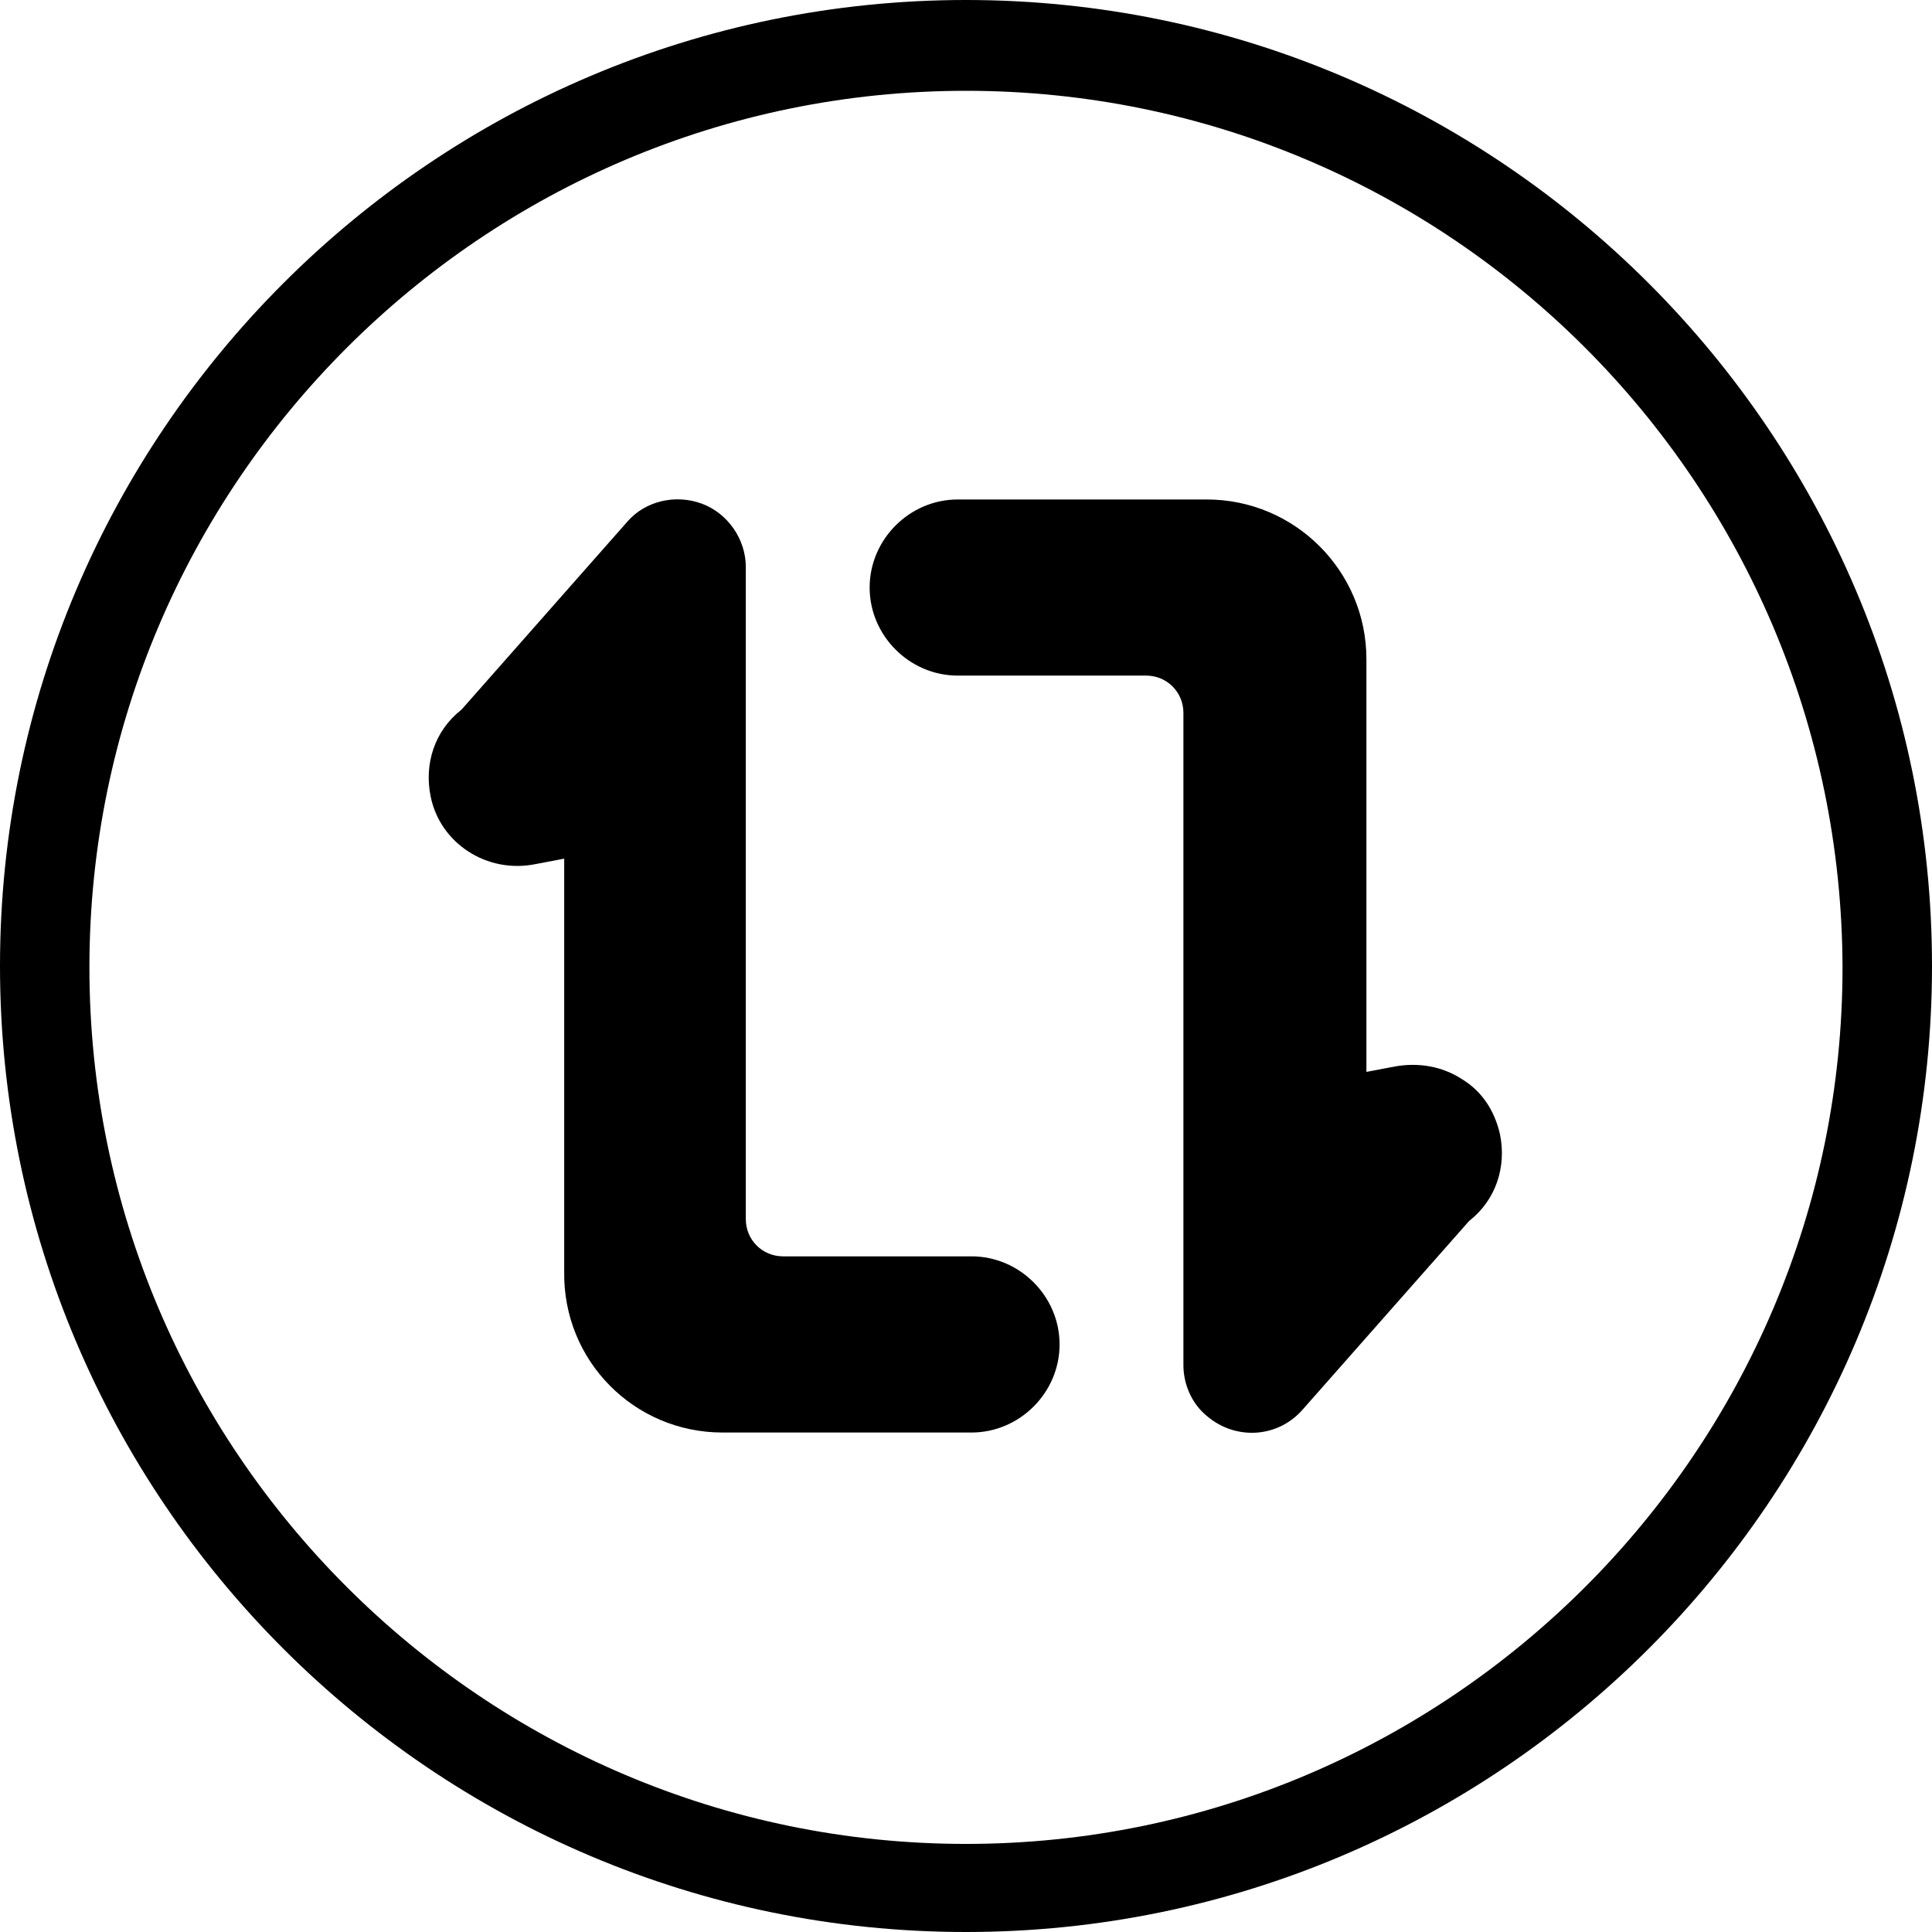
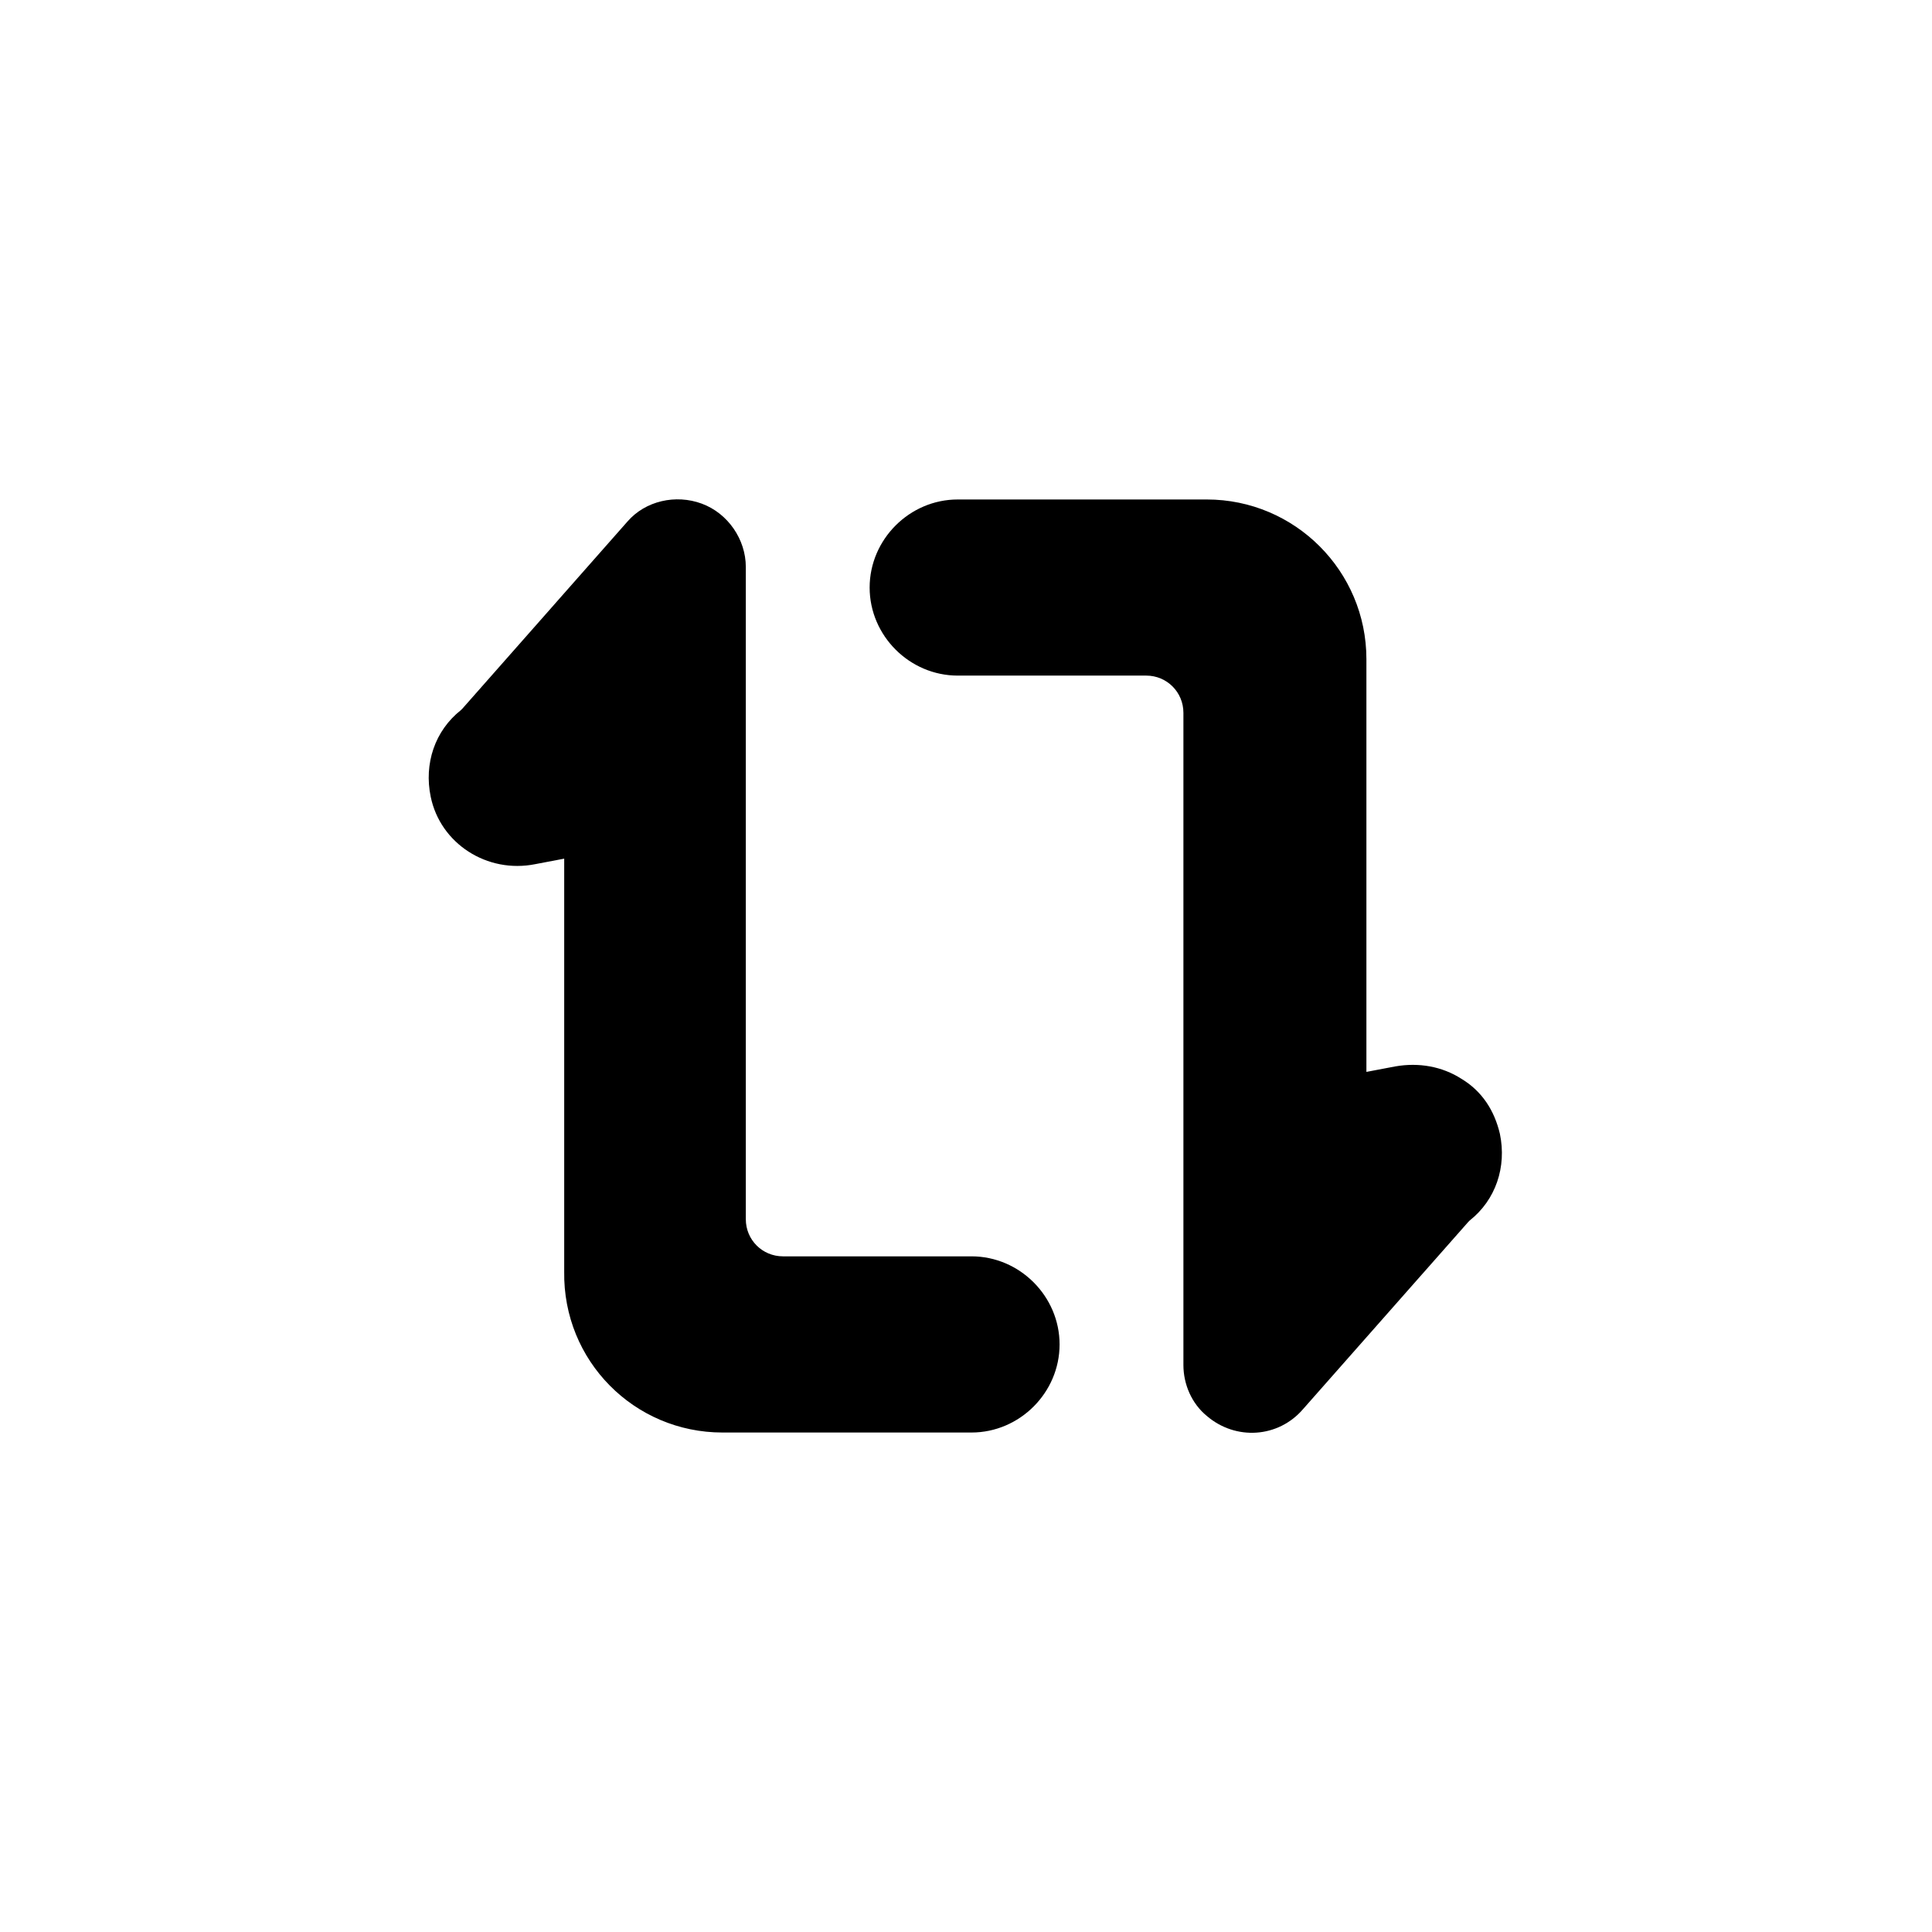
<svg xmlns="http://www.w3.org/2000/svg" width="32" height="32" viewBox="0 0 32 32" fill="none">
  <path d="M21.584 23.338L24.319 20.239L24.342 20.216C24.775 19.874 24.957 19.327 24.843 18.78C24.752 18.393 24.547 18.073 24.205 17.868C23.886 17.663 23.498 17.595 23.111 17.663L22.632 17.754V10.917C22.632 9.458 21.447 8.273 19.988 8.273H15.863C15.065 8.273 14.404 8.934 14.404 9.732C14.404 10.529 15.065 11.19 15.863 11.19H18.985C19.327 11.19 19.601 11.464 19.601 11.806V22.609C19.601 22.928 19.738 23.247 19.988 23.452C20.467 23.863 21.174 23.817 21.584 23.338Z" fill="black" />
  <path d="M11.966 23.727H16.091C16.889 23.727 17.55 23.066 17.55 22.268C17.55 21.47 16.889 20.809 16.091 20.809H12.969C12.627 20.809 12.353 20.536 12.353 20.194V9.39C12.353 8.935 12.057 8.502 11.624 8.342C11.191 8.182 10.689 8.296 10.393 8.638L7.658 11.738L7.635 11.761C7.202 12.103 7.02 12.65 7.134 13.197C7.293 13.972 8.068 14.473 8.866 14.313L9.345 14.222V21.06C9.322 22.541 10.507 23.727 11.966 23.727Z" fill="black" />
-   <path d="M16 32C7.179 32 0 24.82 0 16C0 7.179 7.179 0 16 0C24.82 0 32 7.179 32 16C32 24.82 24.82 32 16 32ZM16 1.504C8 1.504 1.481 8.023 1.481 16.023C1.481 24.023 8 30.541 16 30.541C24 30.541 30.518 24.023 30.518 16.023C30.496 8 24 1.504 16 1.504Z" fill="black" />
</svg>